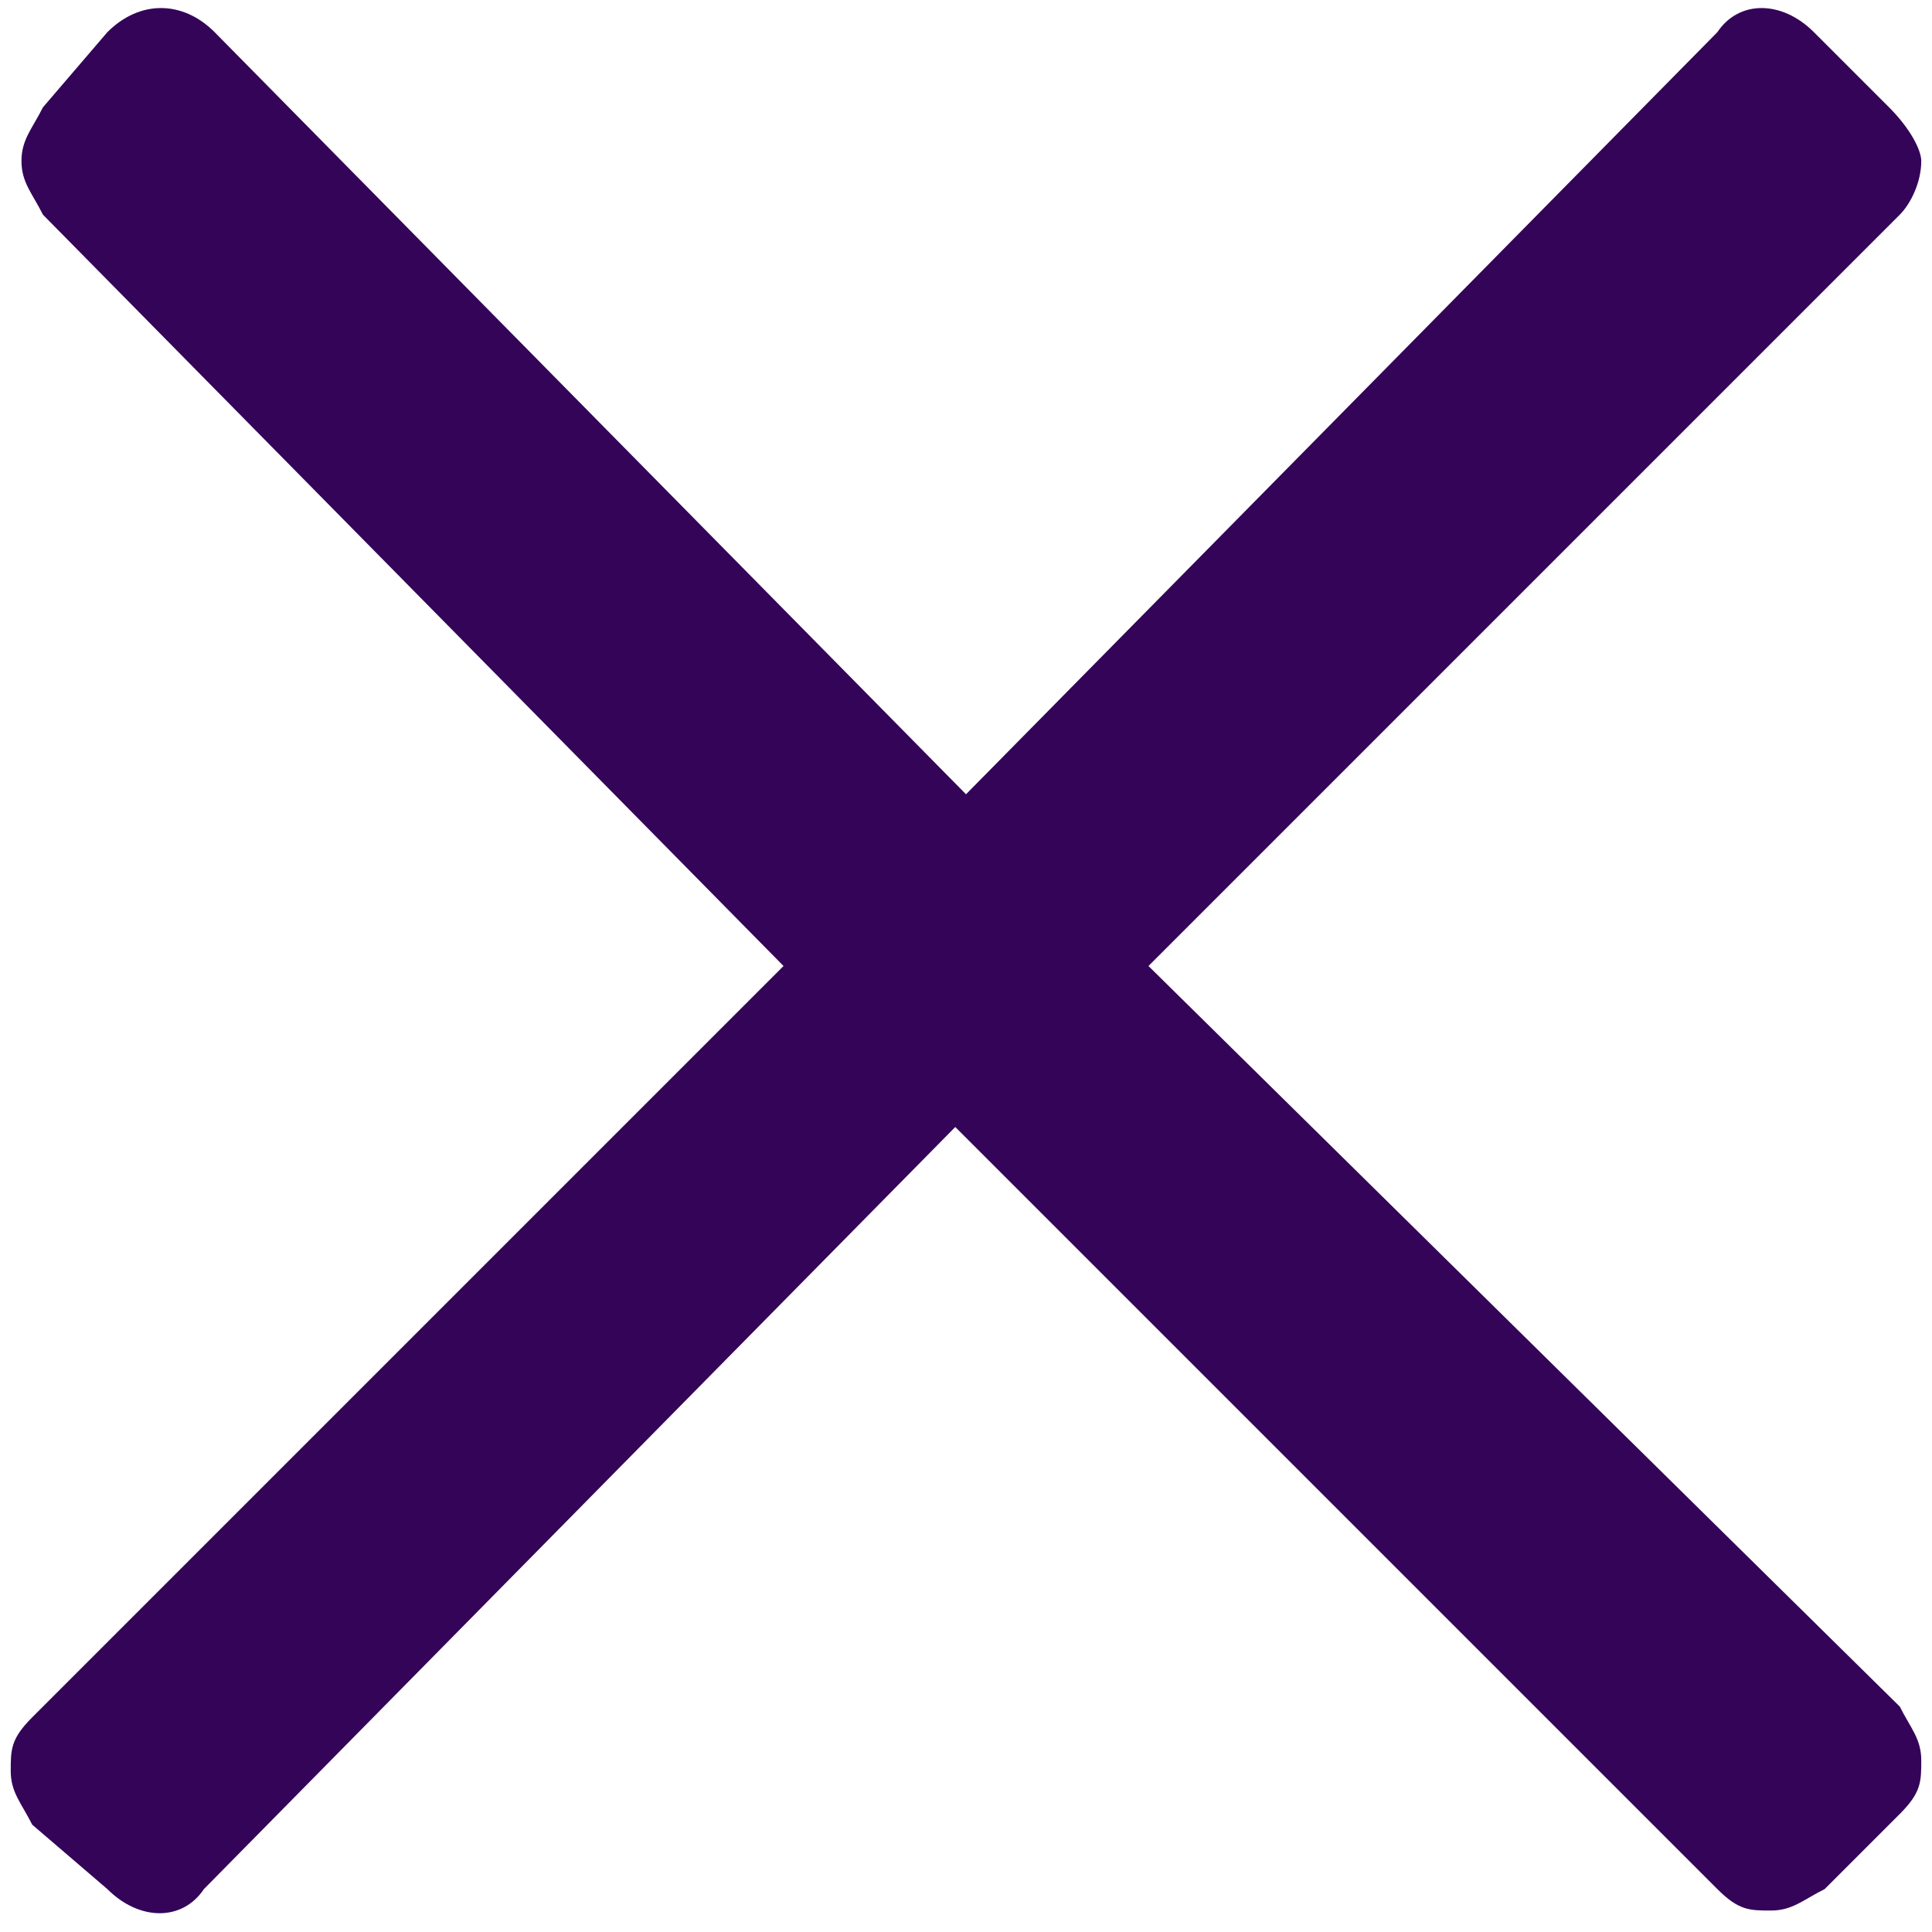
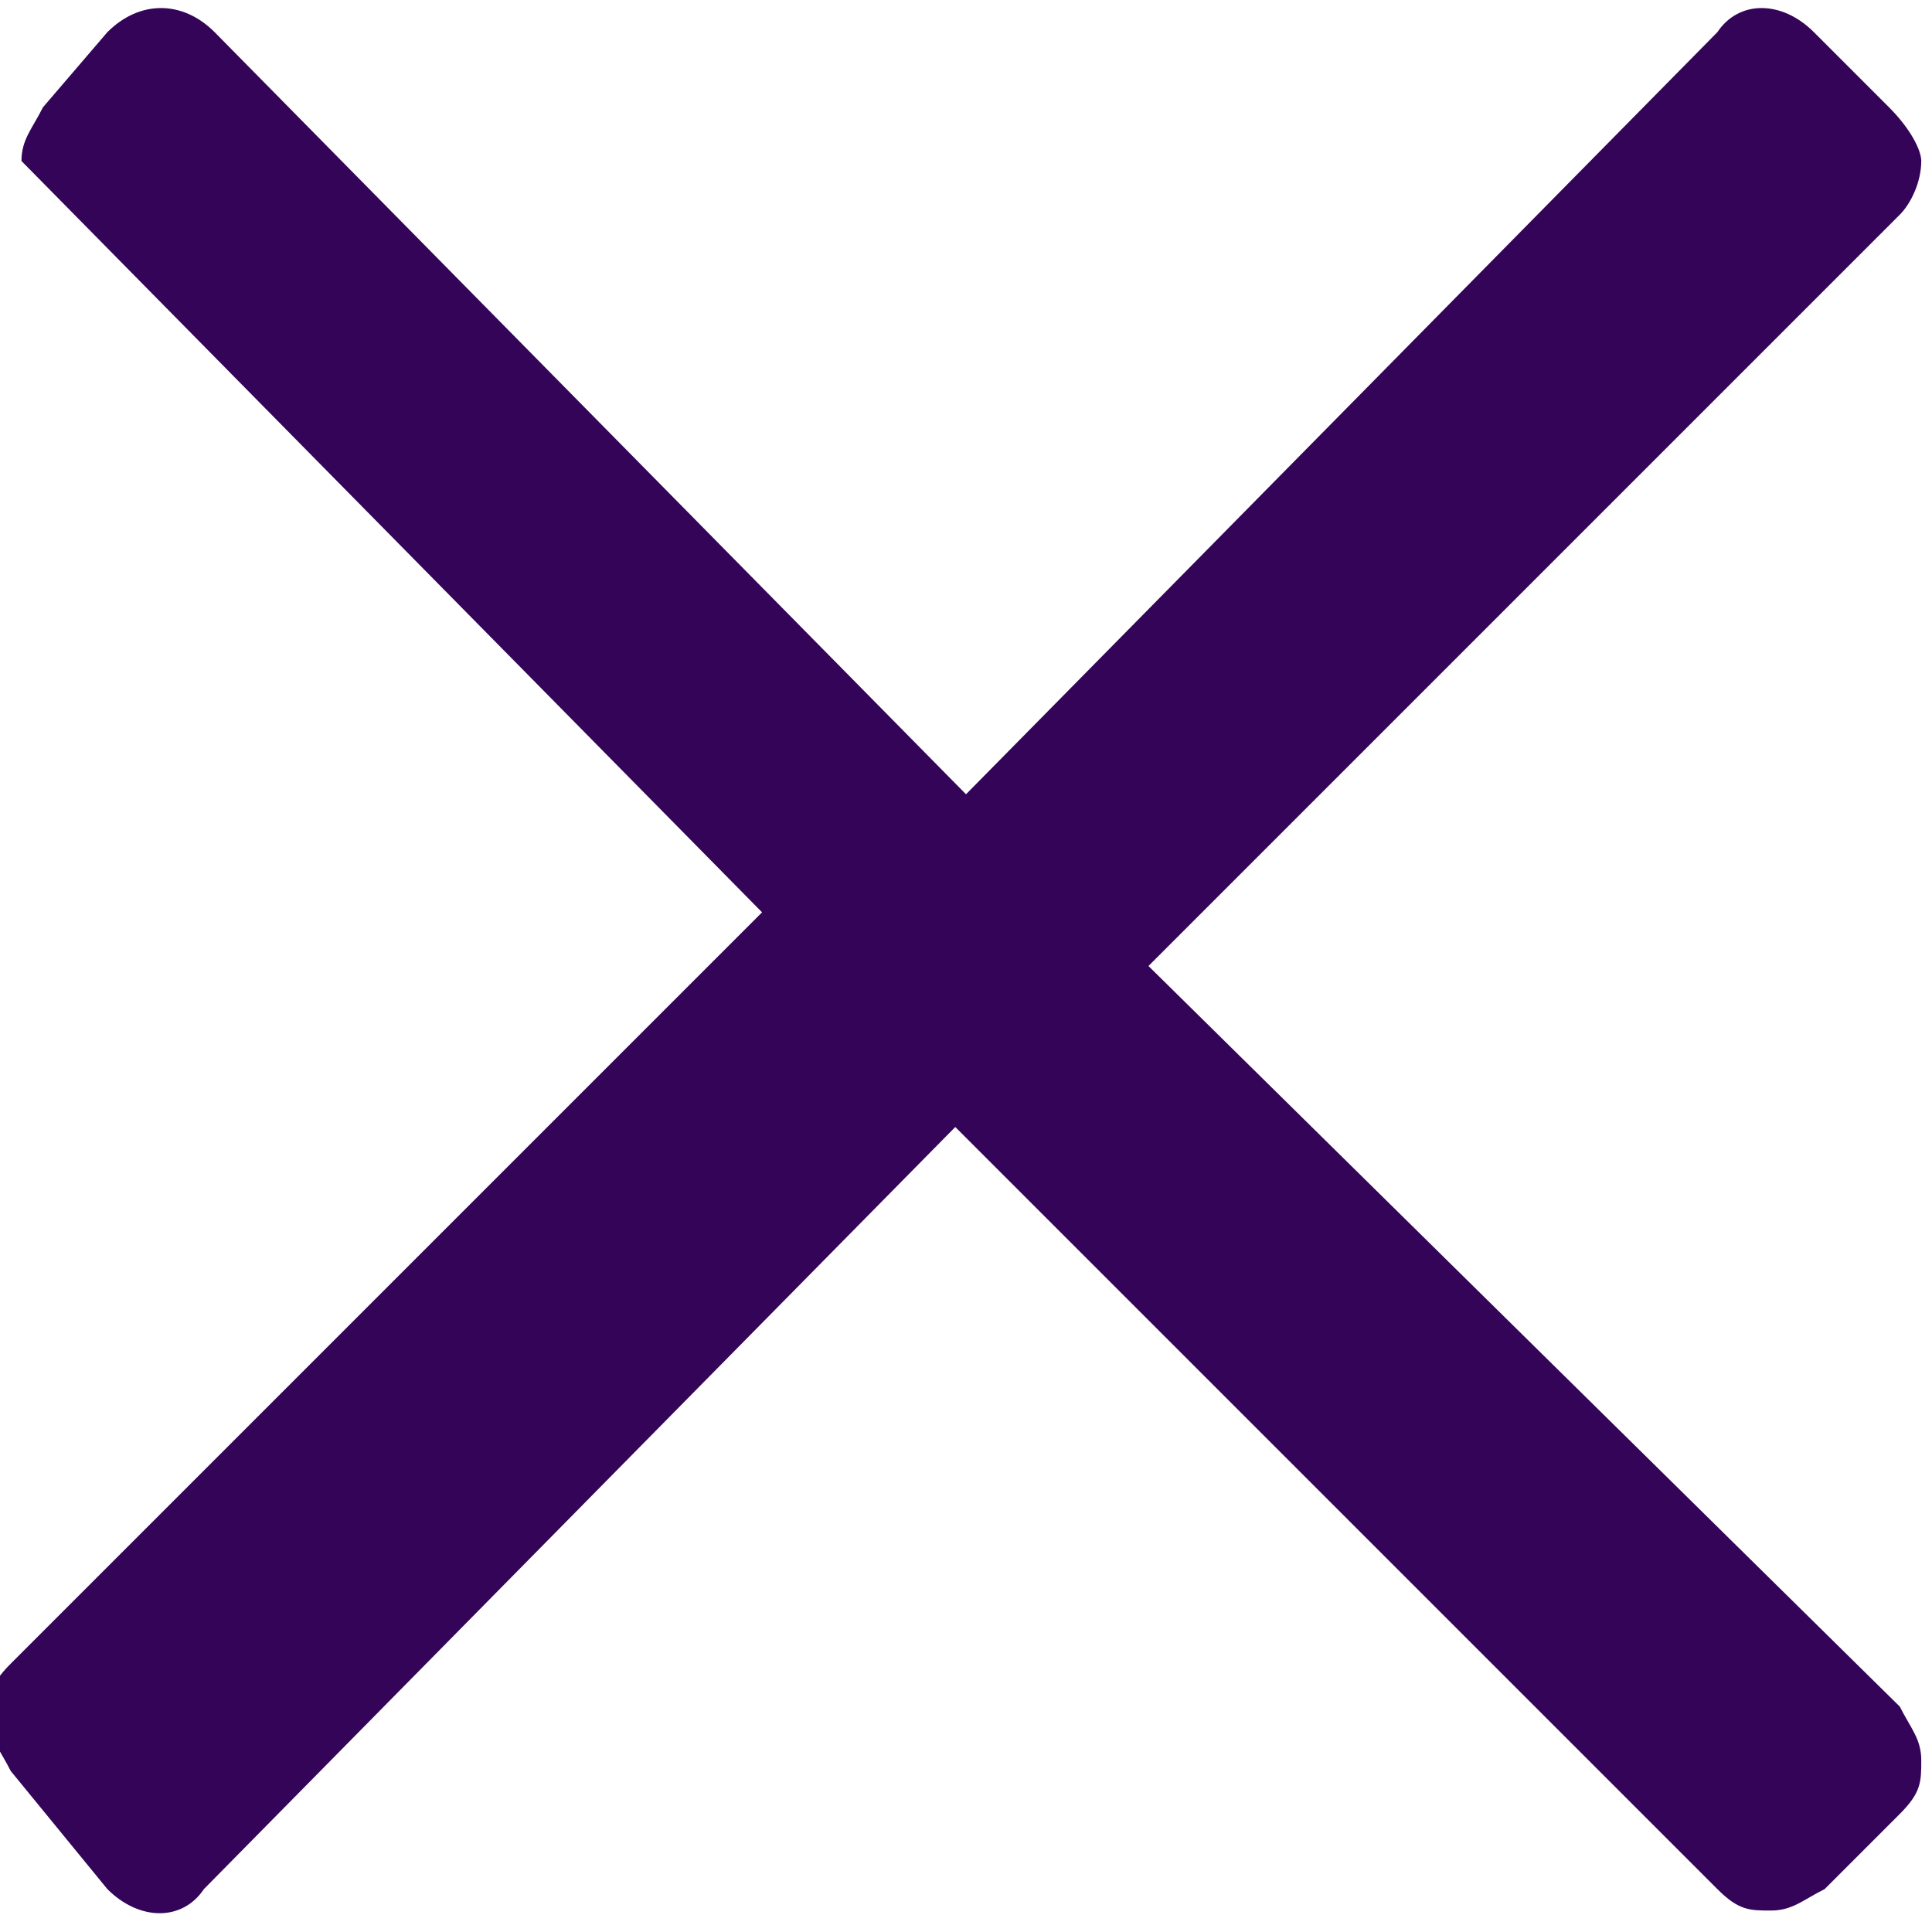
<svg xmlns="http://www.w3.org/2000/svg" version="1.1" id="Layer_1" x="0px" y="0px" viewBox="0 0 18 18" style="enable-background:new 0 0 18 18;" xml:space="preserve">
  <style type="text/css">
	.st0{fill:#340458;}
</style>
-   <path class="st0" d="M17.9,16.4c0-0.2-0.1-0.3-0.2-0.5l-7-6.9l7-7c0.1-0.1,0.2-0.3,0.2-0.5c0-0.1-0.1-0.3-0.3-0.5l-0.7-0.7  C16.6,0,16.2,0,16,0.3L9,7.4L2,0.3C1.7,0,1.3,0,1,0.3L0.4,1C0.3,1.2,0.2,1.3,0.2,1.5S0.3,1.8,0.4,2l6.9,7l-7,7  c-0.2,0.2-0.2,0.3-0.2,0.5s0.1,0.3,0.2,0.5L1,17.6c0.3,0.3,0.7,0.3,0.9,0l7-7.1L9,10.6l7,7c0.2,0.2,0.3,0.2,0.5,0.2s0.3-0.1,0.5-0.2  l0.7-0.7C17.9,16.7,17.9,16.6,17.9,16.4z" />
+   <path class="st0" d="M17.9,16.4c0-0.2-0.1-0.3-0.2-0.5l-7-6.9l7-7c0.1-0.1,0.2-0.3,0.2-0.5c0-0.1-0.1-0.3-0.3-0.5l-0.7-0.7  C16.6,0,16.2,0,16,0.3L9,7.4L2,0.3C1.7,0,1.3,0,1,0.3L0.4,1C0.3,1.2,0.2,1.3,0.2,1.5l6.9,7l-7,7  c-0.2,0.2-0.2,0.3-0.2,0.5s0.1,0.3,0.2,0.5L1,17.6c0.3,0.3,0.7,0.3,0.9,0l7-7.1L9,10.6l7,7c0.2,0.2,0.3,0.2,0.5,0.2s0.3-0.1,0.5-0.2  l0.7-0.7C17.9,16.7,17.9,16.6,17.9,16.4z" />
</svg>